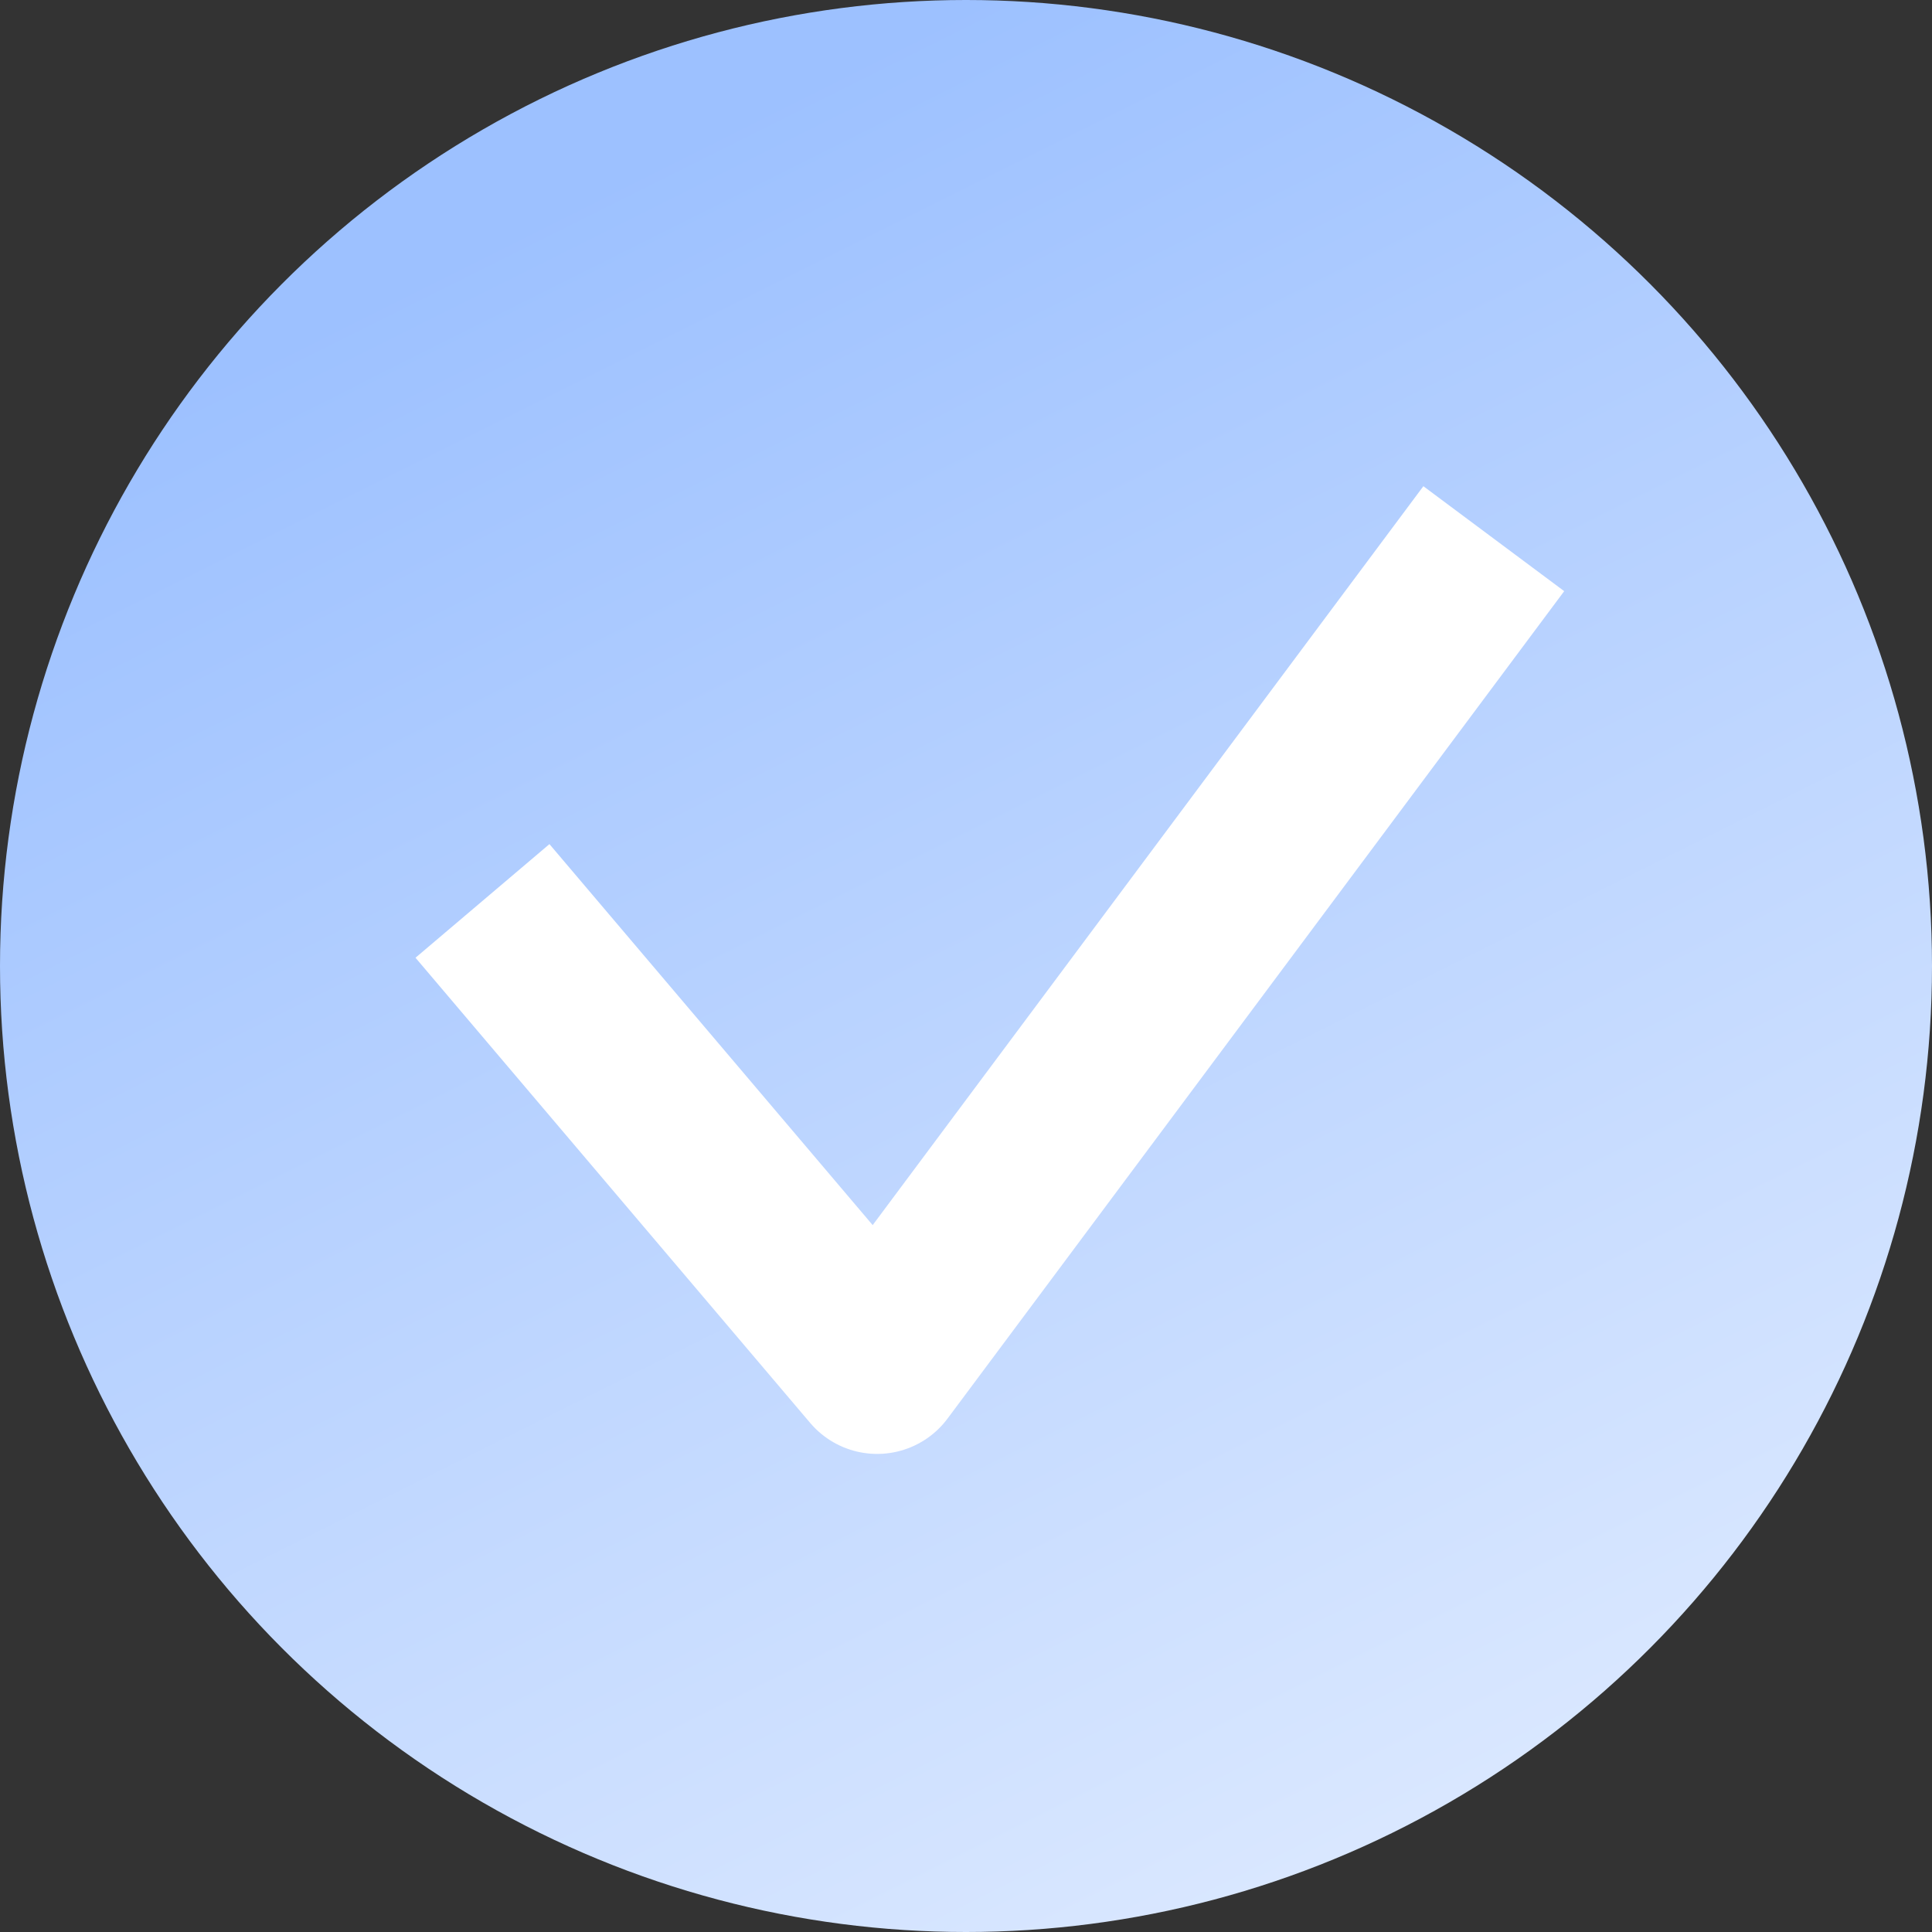
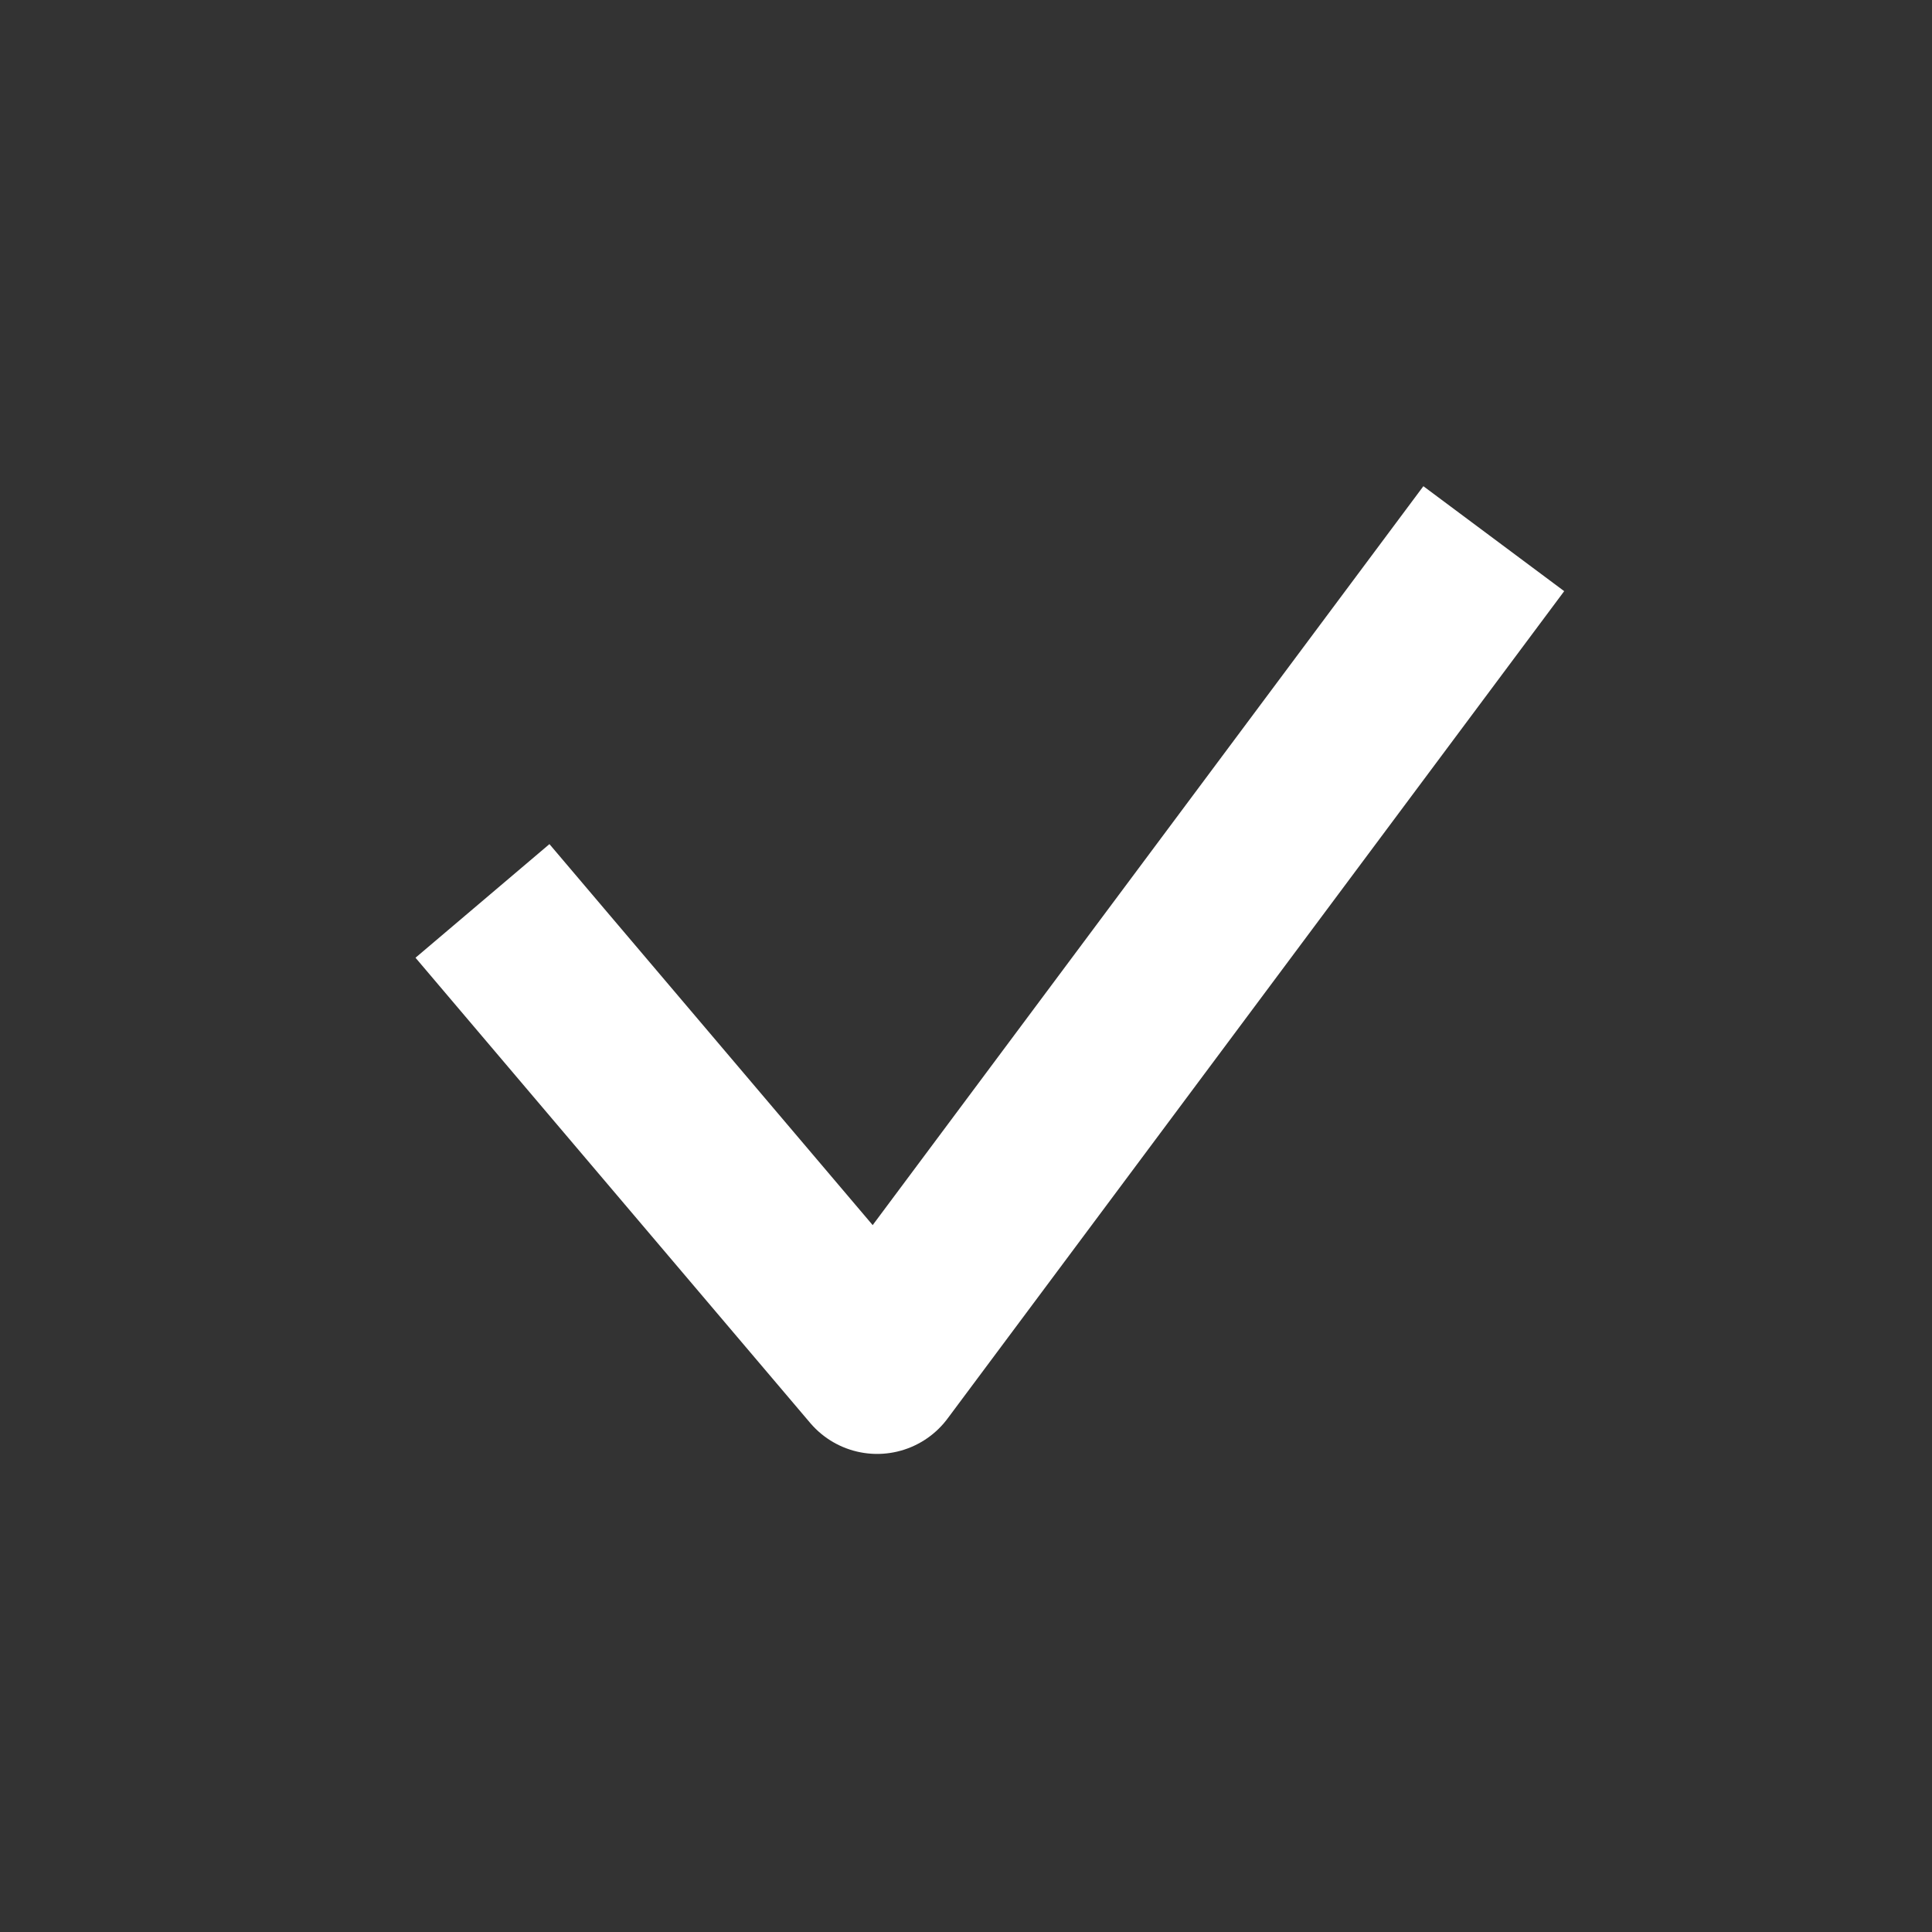
<svg xmlns="http://www.w3.org/2000/svg" width="22" height="22" viewBox="0 0 22 22" fill="none">
  <rect x="0" y="0" width="22" height="22" fill="#333333" stroke="none" />
-   <circle cx="11" cy="11" r="11" fill="url(#paint0_linear_8_110)" />
  <path d="M5.494 10.259L9.988 15.556L17.01 6.134" stroke="white" stroke-width="2" stroke-linejoin="round" />
  <defs>
    <linearGradient id="paint0_linear_8_110" x1="11" y1="3.27826e-07" x2="22" y2="22" gradientUnits="userSpaceOnUse">
      <stop stop-color="#9DC1FF" />
      <stop offset="1" stop-color="#E4EEFF" />
    </linearGradient>
  </defs>
</svg>